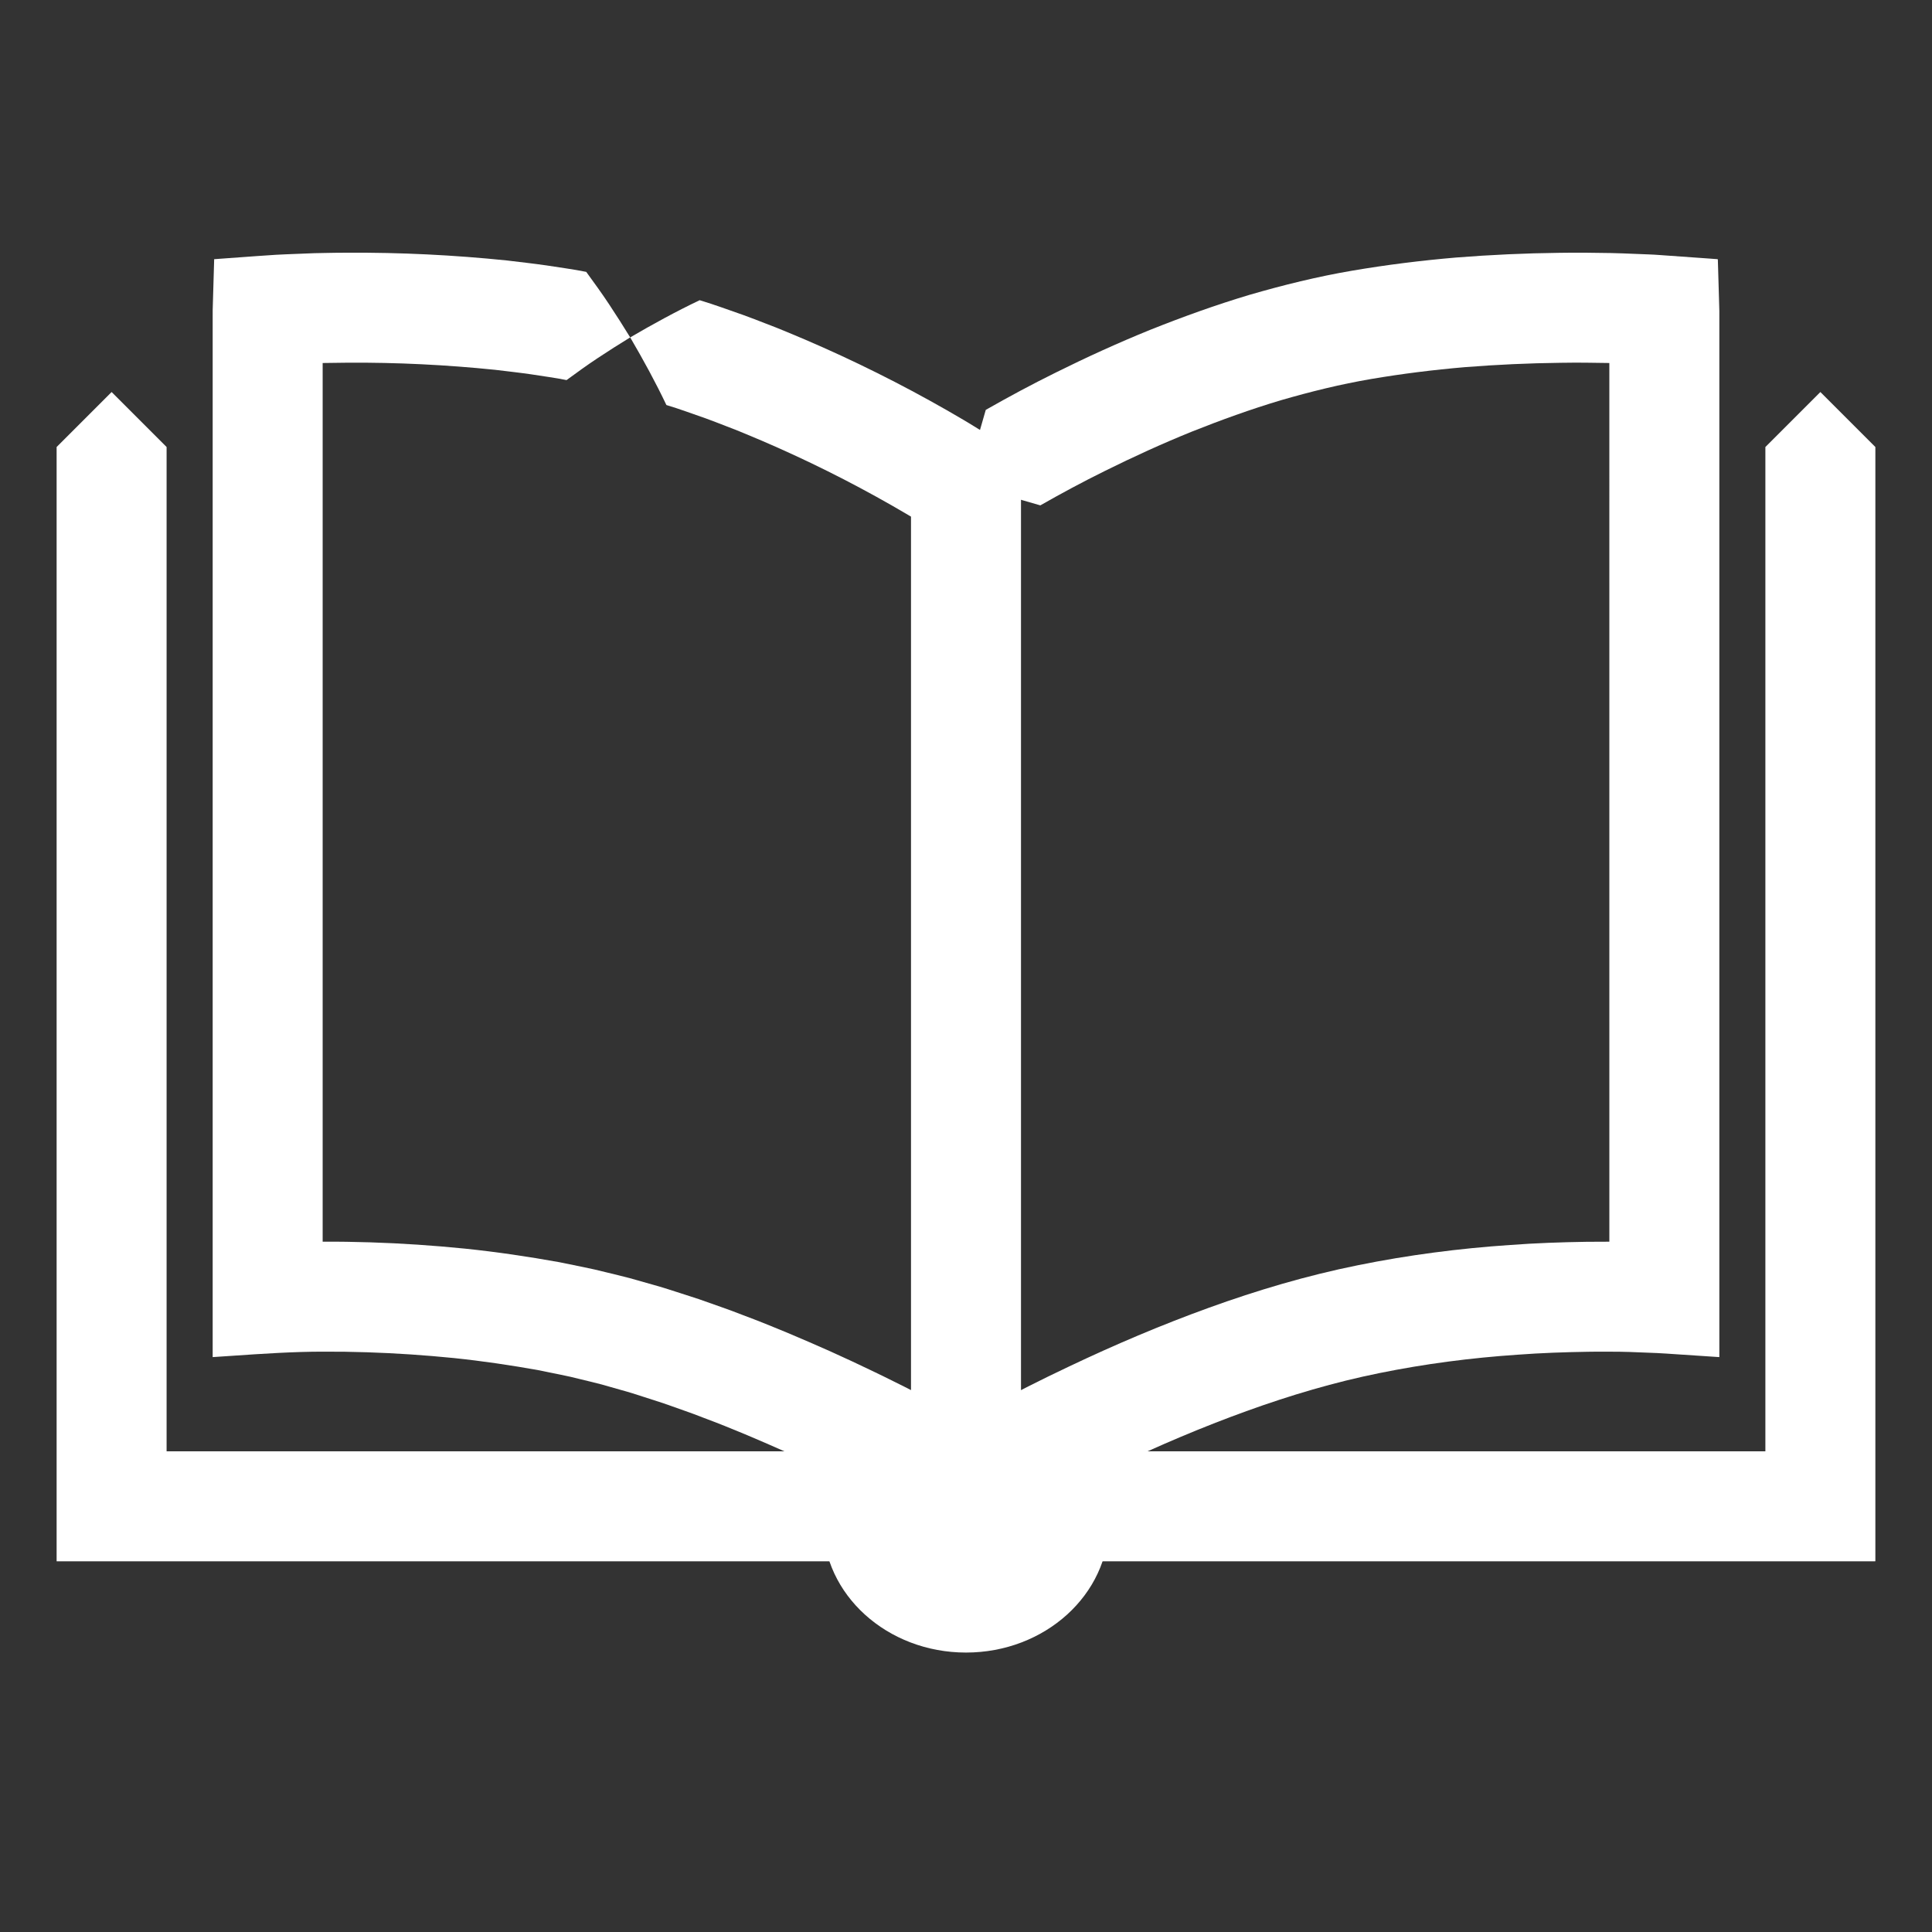
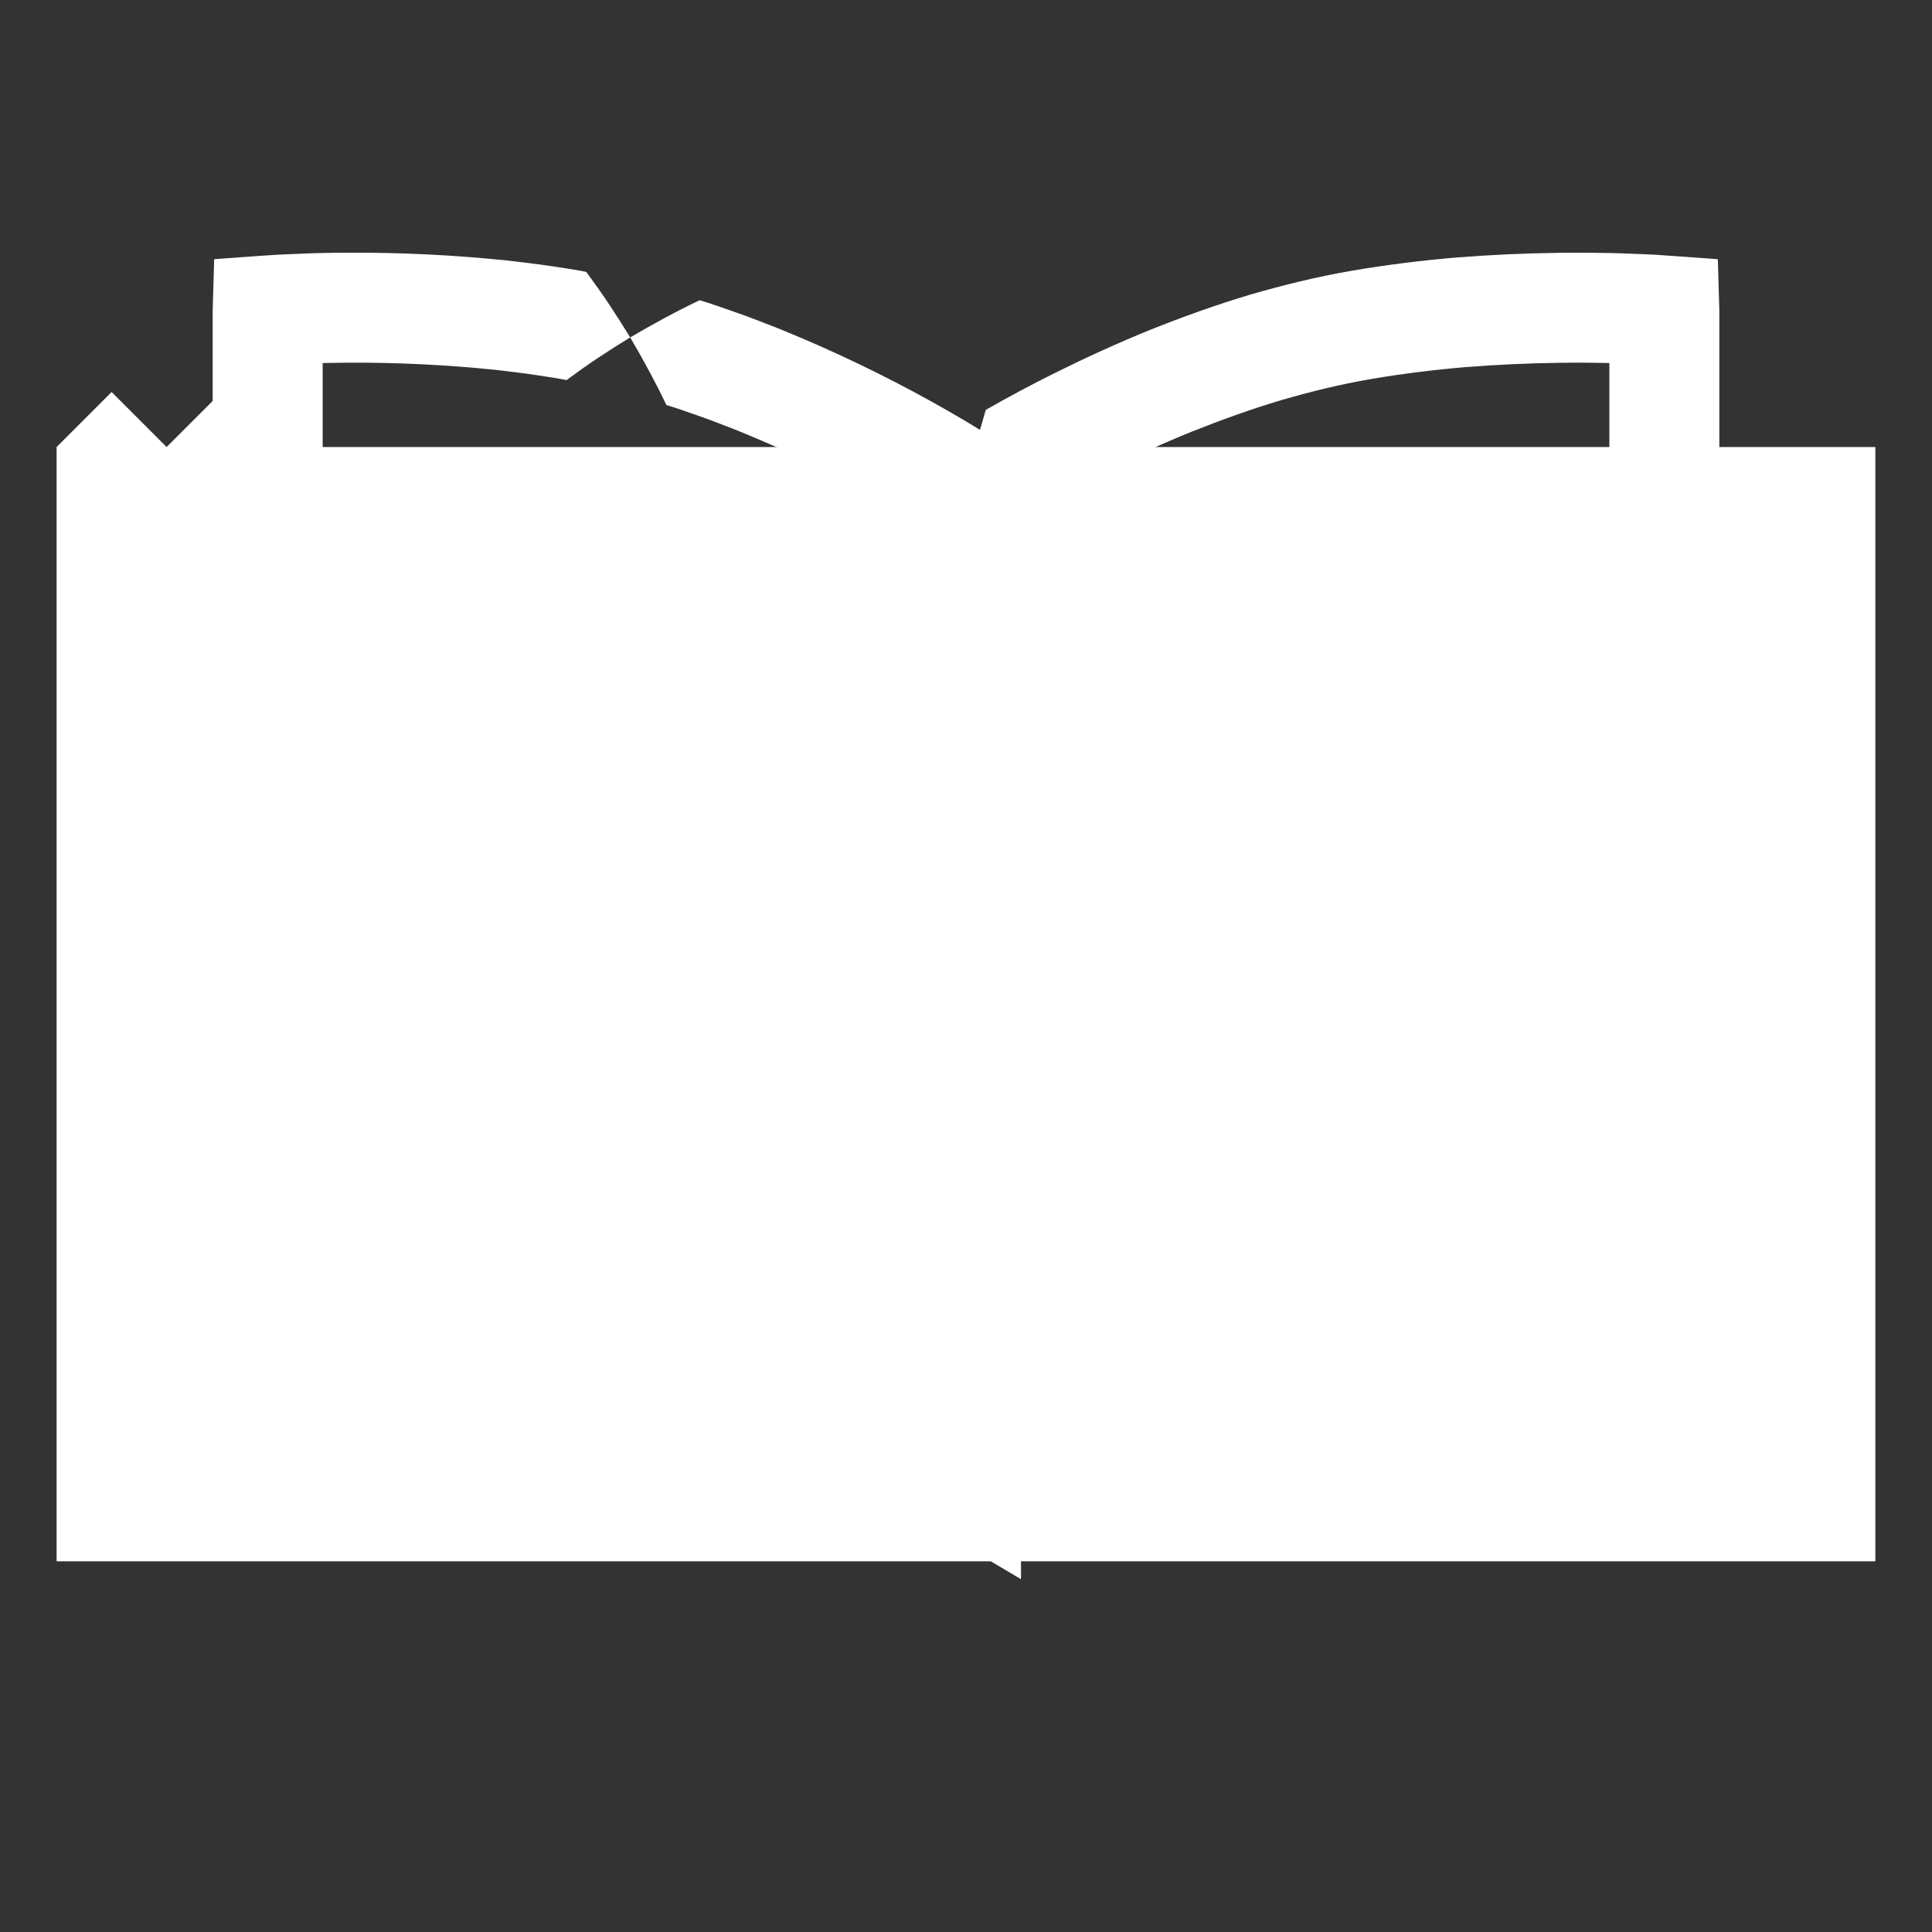
<svg xmlns="http://www.w3.org/2000/svg" id="a" data-name="Layer 1" width="512" height="512" viewBox="0 0 512 512">
  <rect x="0" y="0" width="512" height="512" fill="#333333" stroke="none" />
-   <path d="M496.991,118.463v295.201c.036.122-.081.091-.164.094H15.031c-.054-.02-.015-.132-.027-.193V118.463l14.573-14.573,14.573,14.573v266.148h423.694V118.463l14.573-14.573,14.573,14.573Z" fill="#fff" />
+   <path d="M496.991,118.463v295.201c.036.122-.081.091-.164.094H15.031c-.054-.02-.015-.132-.027-.193V118.463l14.573-14.573,14.573,14.573v266.148V118.463l14.573-14.573,14.573,14.573Z" fill="#fff" />
  <g>
    <path d="M150.151,100.728c-3.081-.638-6.264-1.016-9.395-1.528-3.151-.456-6.34-.802-9.514-1.191-12.906-1.324-26.014-1.977-39.12-1.891l-6.614.083v232.856h.091c4.197-.024,8.379.043,12.56.175,8.362.266,16.714.831,25.065,1.669,8.35.865,16.695,2.096,25.025,3.597,4.158.887,8.326,1.614,12.468,2.692,2.069.515,4.157.987,6.21,1.54l6.126,1.737c2.055.557,4.06,1.203,6.064,1.852l6.015,1.944c3.94,1.42,7.94,2.736,11.813,4.275,7.835,2.922,15.464,6.202,23.046,9.565,3.774,1.71,7.536,3.442,11.258,5.247,1.873.88,3.72,1.808,5.572,2.727l2.778,1.379,1.808.926.02.01v-231.482l-.817-.481c-2.756-1.632-5.554-3.229-8.376-4.788-11.294-6.246-22.975-11.854-34.844-16.739-1.705-.738-3.437-1.379-5.161-2.048-1.728-.653-3.443-1.36-5.181-1.971-3.479-1.198-6.937-2.506-10.444-3.544-2.887-6.077-6.091-11.93-9.595-17.925,5.867-3.43,12.069-6.838,18.408-9.857,3.946,1.177,7.765,2.609,11.631,3.949,1.928.681,3.809,1.45,5.715,2.172,1.899.737,3.81,1.449,5.674,2.252,13.018,5.358,25.635,11.424,37.894,18.201,3.067,1.694,6.113,3.433,9.147,5.229l1.433.859,2.114,1.299c1.406.879,2.826,1.704,4.22,2.628l4.19,2.727,2.091,1.367.525.343c.163.121.416.192.347.441l.028,1.246c.069,3.326.181,6.628.148,10.01v286.213l-2.7-1.594-5.464-3.24-10.938-6.477-5.434-3.201-5.35-2.961c-3.562-1.989-7.144-3.933-10.676-5.727l-3.55-1.821-2.615-1.298c-1.744-.865-3.483-1.74-5.243-2.566-3.502-1.699-7.033-3.323-10.571-4.927-7.093-3.144-14.222-6.212-21.434-8.897-3.588-1.43-7.221-2.614-10.831-3.922l-5.444-1.757c-1.814-.589-3.629-1.177-5.451-1.666l-5.458-1.551c-1.822-.492-3.652-.899-5.478-1.355-3.627-.955-7.379-1.595-11.069-2.393-7.472-1.34-15.018-2.46-22.64-3.25-7.625-.763-15.299-1.284-22.985-1.529-3.842-.122-7.688-.184-11.519-.162-7.811-.009-16.124.541-24.414,1.114l-2.626.175-1.309.087-.653.043-.324.022c-.073-.029-.02-.187-.037-.275V87.248l.003-5.098.145-4.962.145-4.962.073-2.481.018-.62.009-.31c.013-.04-.024-.129.031-.13l.157-.012,1.252-.092,9.955-.725,5.001-.338c1.672-.105,3.38-.146,5.068-.222l5.079-.202,3.395-.067c1.765-.039,3.529-.059,5.291-.057,14.098-.088,28.202.601,42.356,2.056,3.501.425,7.001.809,10.505,1.314,3.506.566,7.008.994,10.517,1.709,2.097,2.89,4.13,5.666,6.072,8.614,1.941,2.935,3.799,5.853,5.574,8.751-2.96,1.813-5.838,3.648-8.632,5.498-2.788,1.839-5.561,3.869-8.228,5.813Z" fill="#fff" />
    <path d="M261.243,108.619c6.095-3.475,12.254-6.78,18.529-9.882,8.202-4.073,16.549-7.882,25.084-11.344,8.559-3.416,17.265-6.558,26.195-9.234,8.927-2.601,18.171-4.879,27.347-6.437,9.178-1.563,18.345-2.697,27.494-3.476,9.147-.728,18.277-1.139,27.4-1.248,4.562-.072,9.122-.029,13.691.061.86.006,2.081.045,3.144.092l3.286.132c2.182.103,4.403.138,6.544.311l12.901.918,1.615.119c.252.037.581.002.771.098l.024.803.094,3.211.188,6.421.09,3.214v277.075c-.004.063.009.144-.009.193l-.21-.014-.421-.028-.847-.056-10.019-.666c-1.663-.102-3.353-.243-4.993-.312l-4.91-.193c-1.639-.07-3.274-.131-4.893-.151l-3.877-.026c-1.545-.02-3.097.019-4.647.03-6.199.099-12.412.311-18.592.774-12.373.833-24.647,2.434-36.613,4.866-11.928,2.404-23.604,5.867-35.292,10.089-11.66,4.211-23.198,9.119-34.538,14.515-6.81,3.212-13.546,6.623-20.18,10.173-6.438-2.049-12.956-4.008-19.6-5.728,1.723-6.658,3.717-13.306,5.832-19.962,7.071-3.783,14.206-7.395,21.454-10.815,12.062-5.737,24.398-10.994,37.114-15.589,12.678-4.588,25.911-8.527,39.395-11.243,13.431-2.728,26.916-4.468,40.399-5.381,6.742-.502,13.487-.736,20.243-.843l6.056-.027V96.201l-.151-.002c-4.23-.083-8.473-.124-12.712-.056-8.479.102-16.943.484-25.344,1.151-8.391.715-16.705,1.752-24.881,3.14-8.185,1.392-16.052,3.346-24.026,5.655-7.935,2.378-15.8,5.215-23.59,8.321-7.778,3.155-15.457,6.658-23.019,10.414-5.784,2.857-11.482,5.917-17.071,9.104-6.45-1.905-12.993-3.676-19.7-5.118,1.446-6.727,3.26-13.46,5.242-20.19Z" fill="#fff" />
  </g>
-   <ellipse cx="256" cy="403.623" rx="37.873" ry="34.322" fill="#fff" />
</svg>